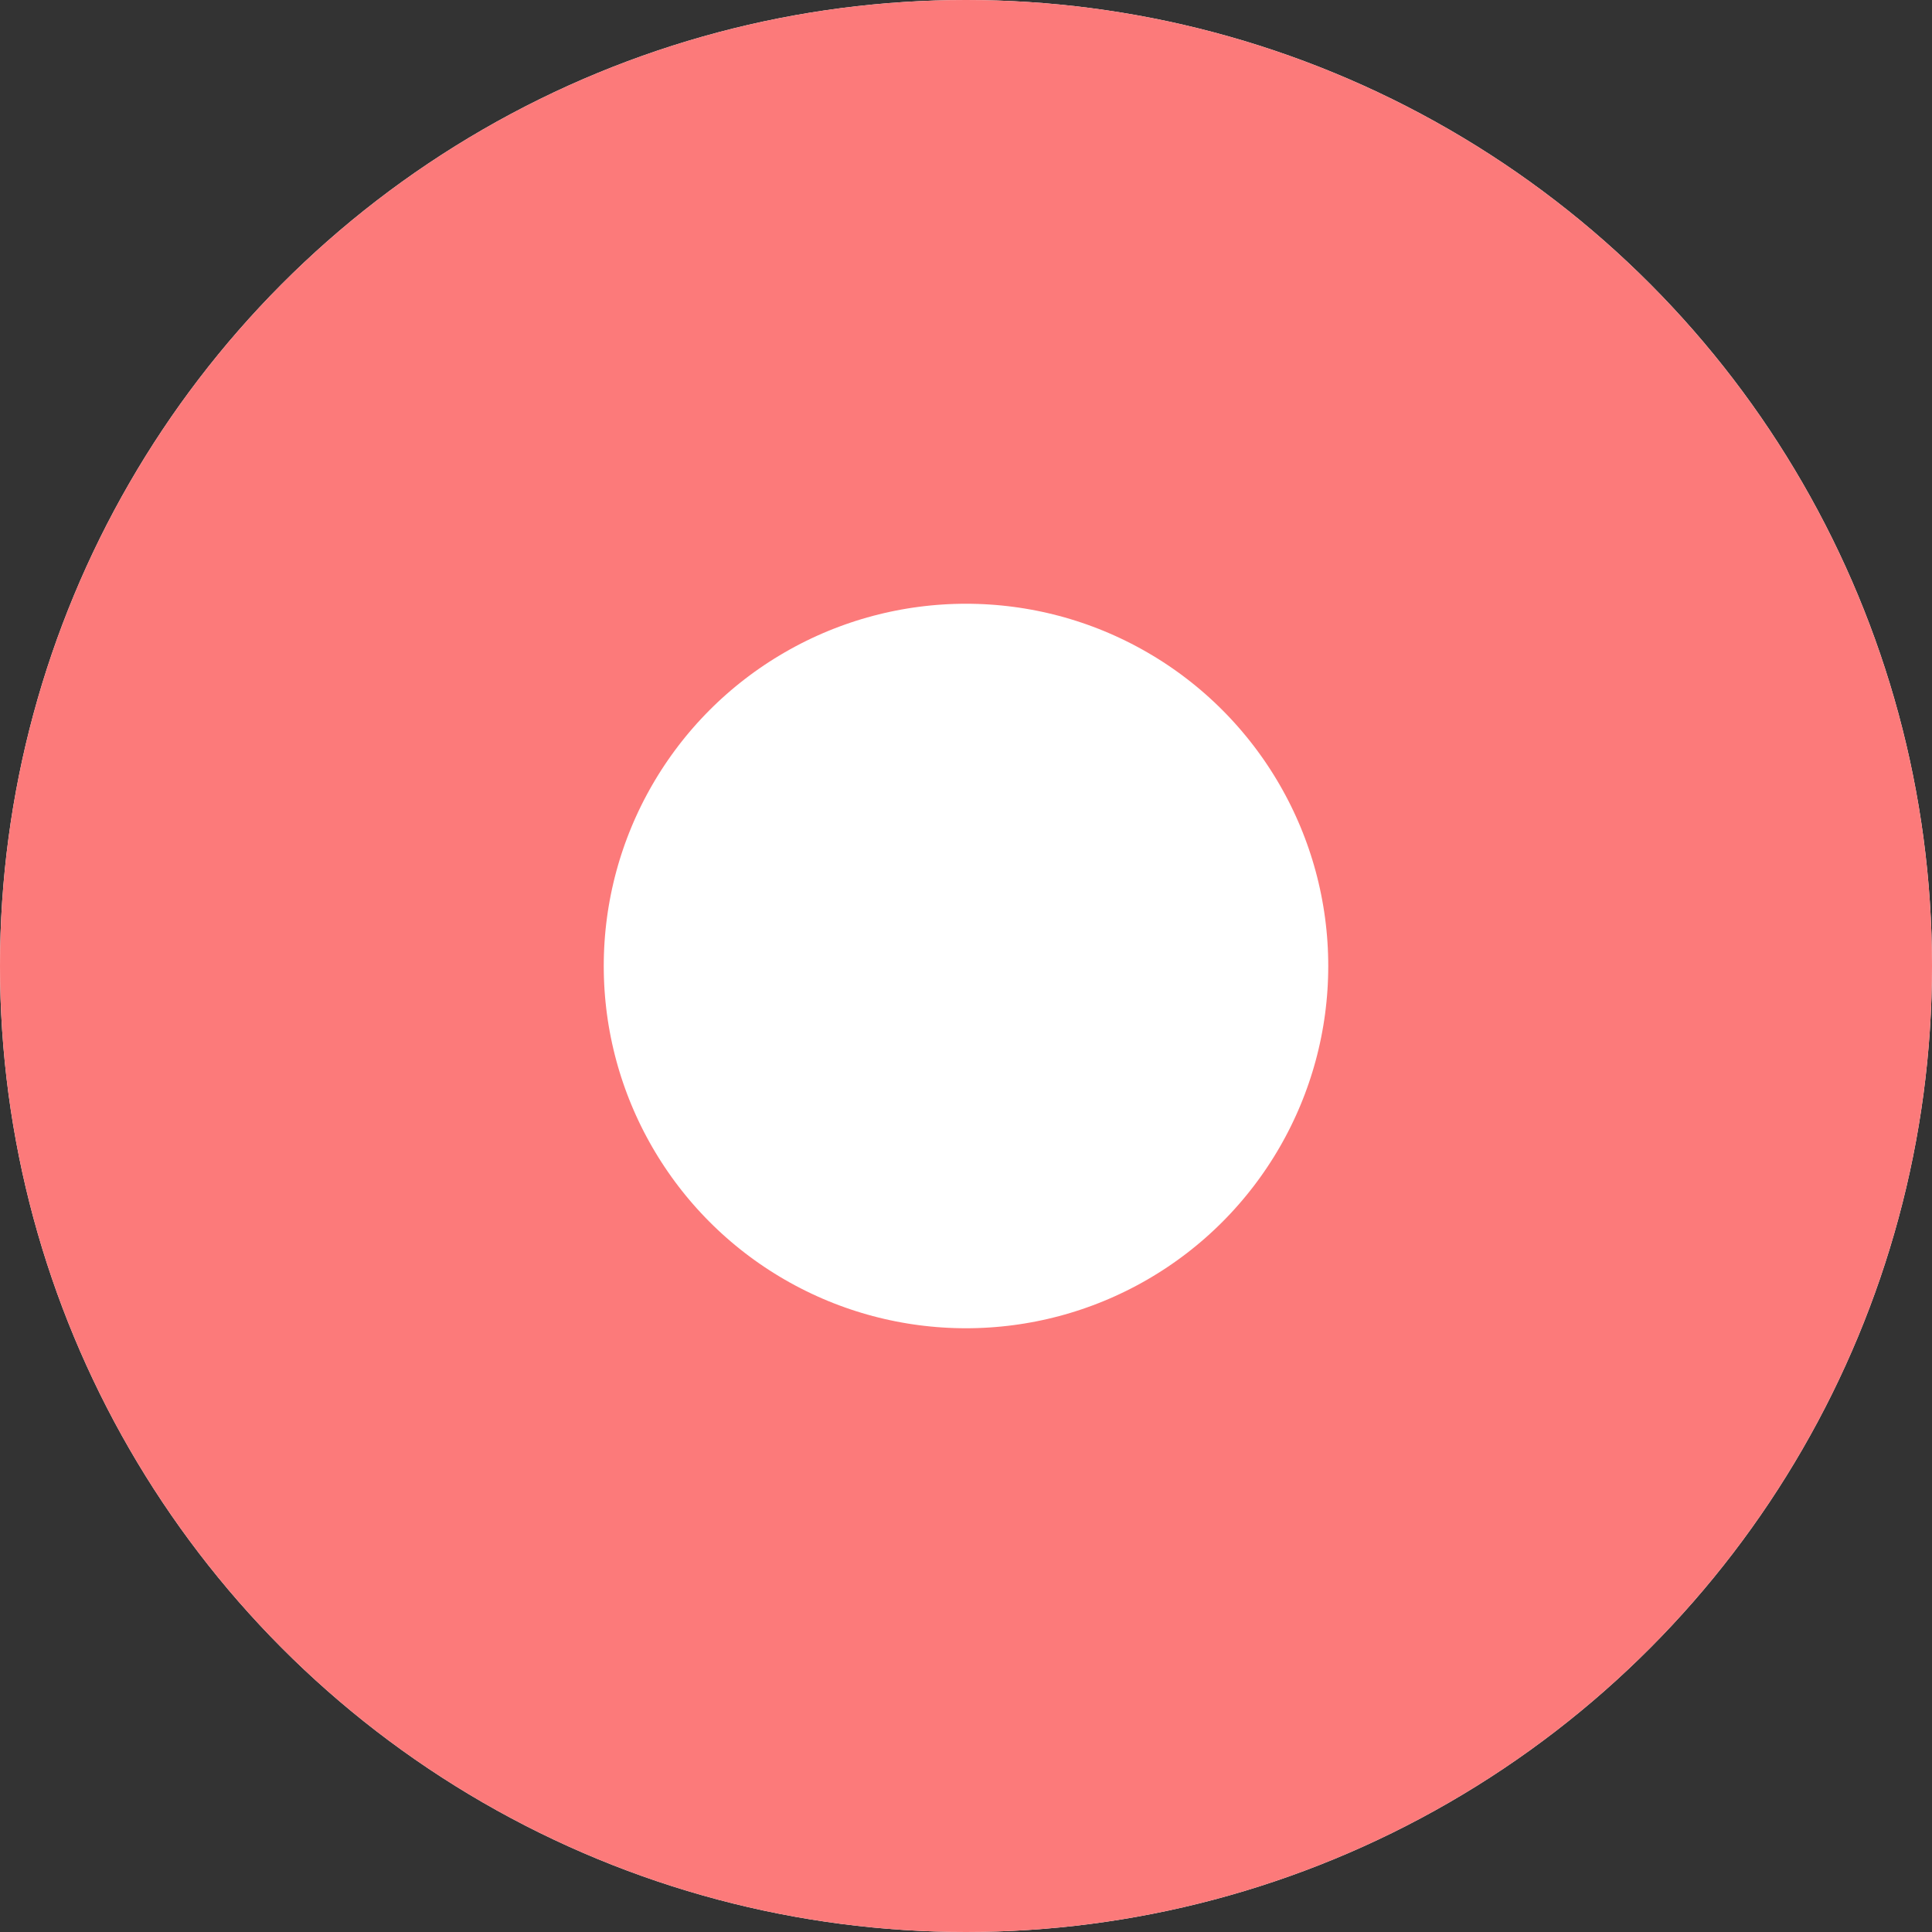
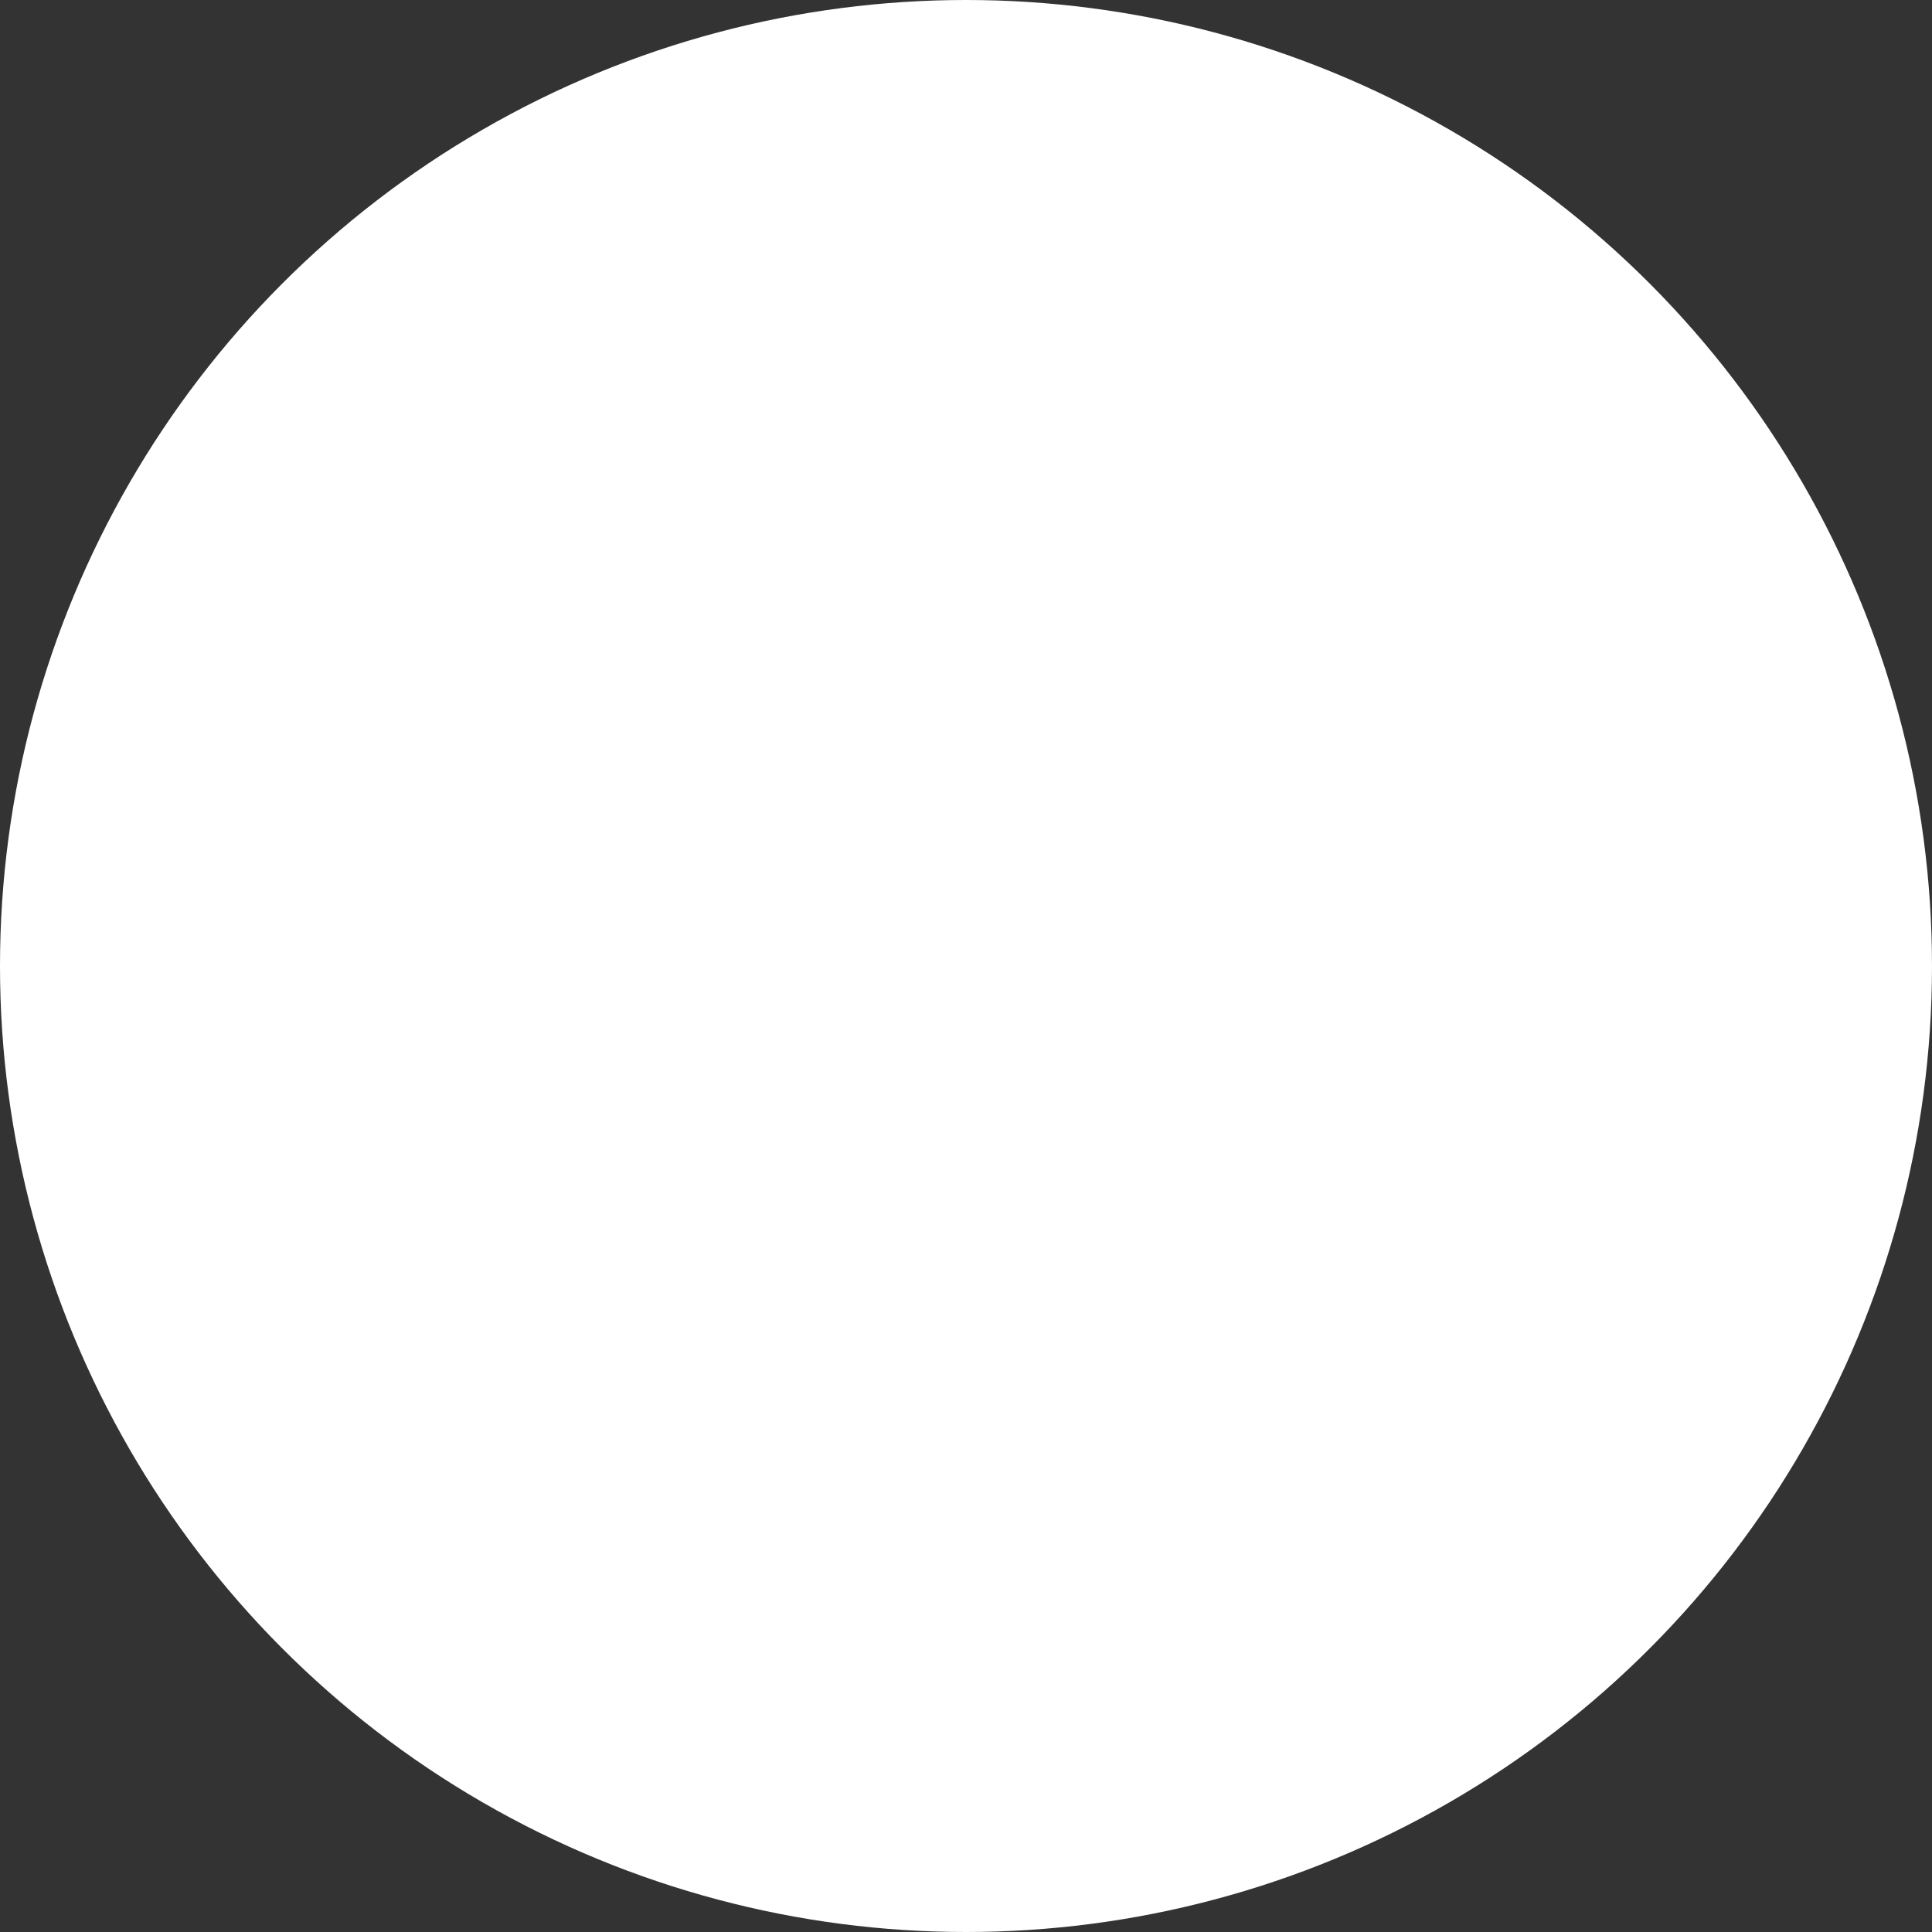
<svg xmlns="http://www.w3.org/2000/svg" width="16" height="16" viewBox="0 0 16 16">
  <rect x="0" y="0" width="16" height="16" fill="#333333" stroke="none" />
  <g id="타원_13" data-name="타원 13" fill="#fff" stroke="#fc7a7a" stroke-width="5">
    <circle cx="8" cy="8" r="8" stroke="none" />
-     <circle cx="8" cy="8" r="5.5" fill="none" />
  </g>
</svg>